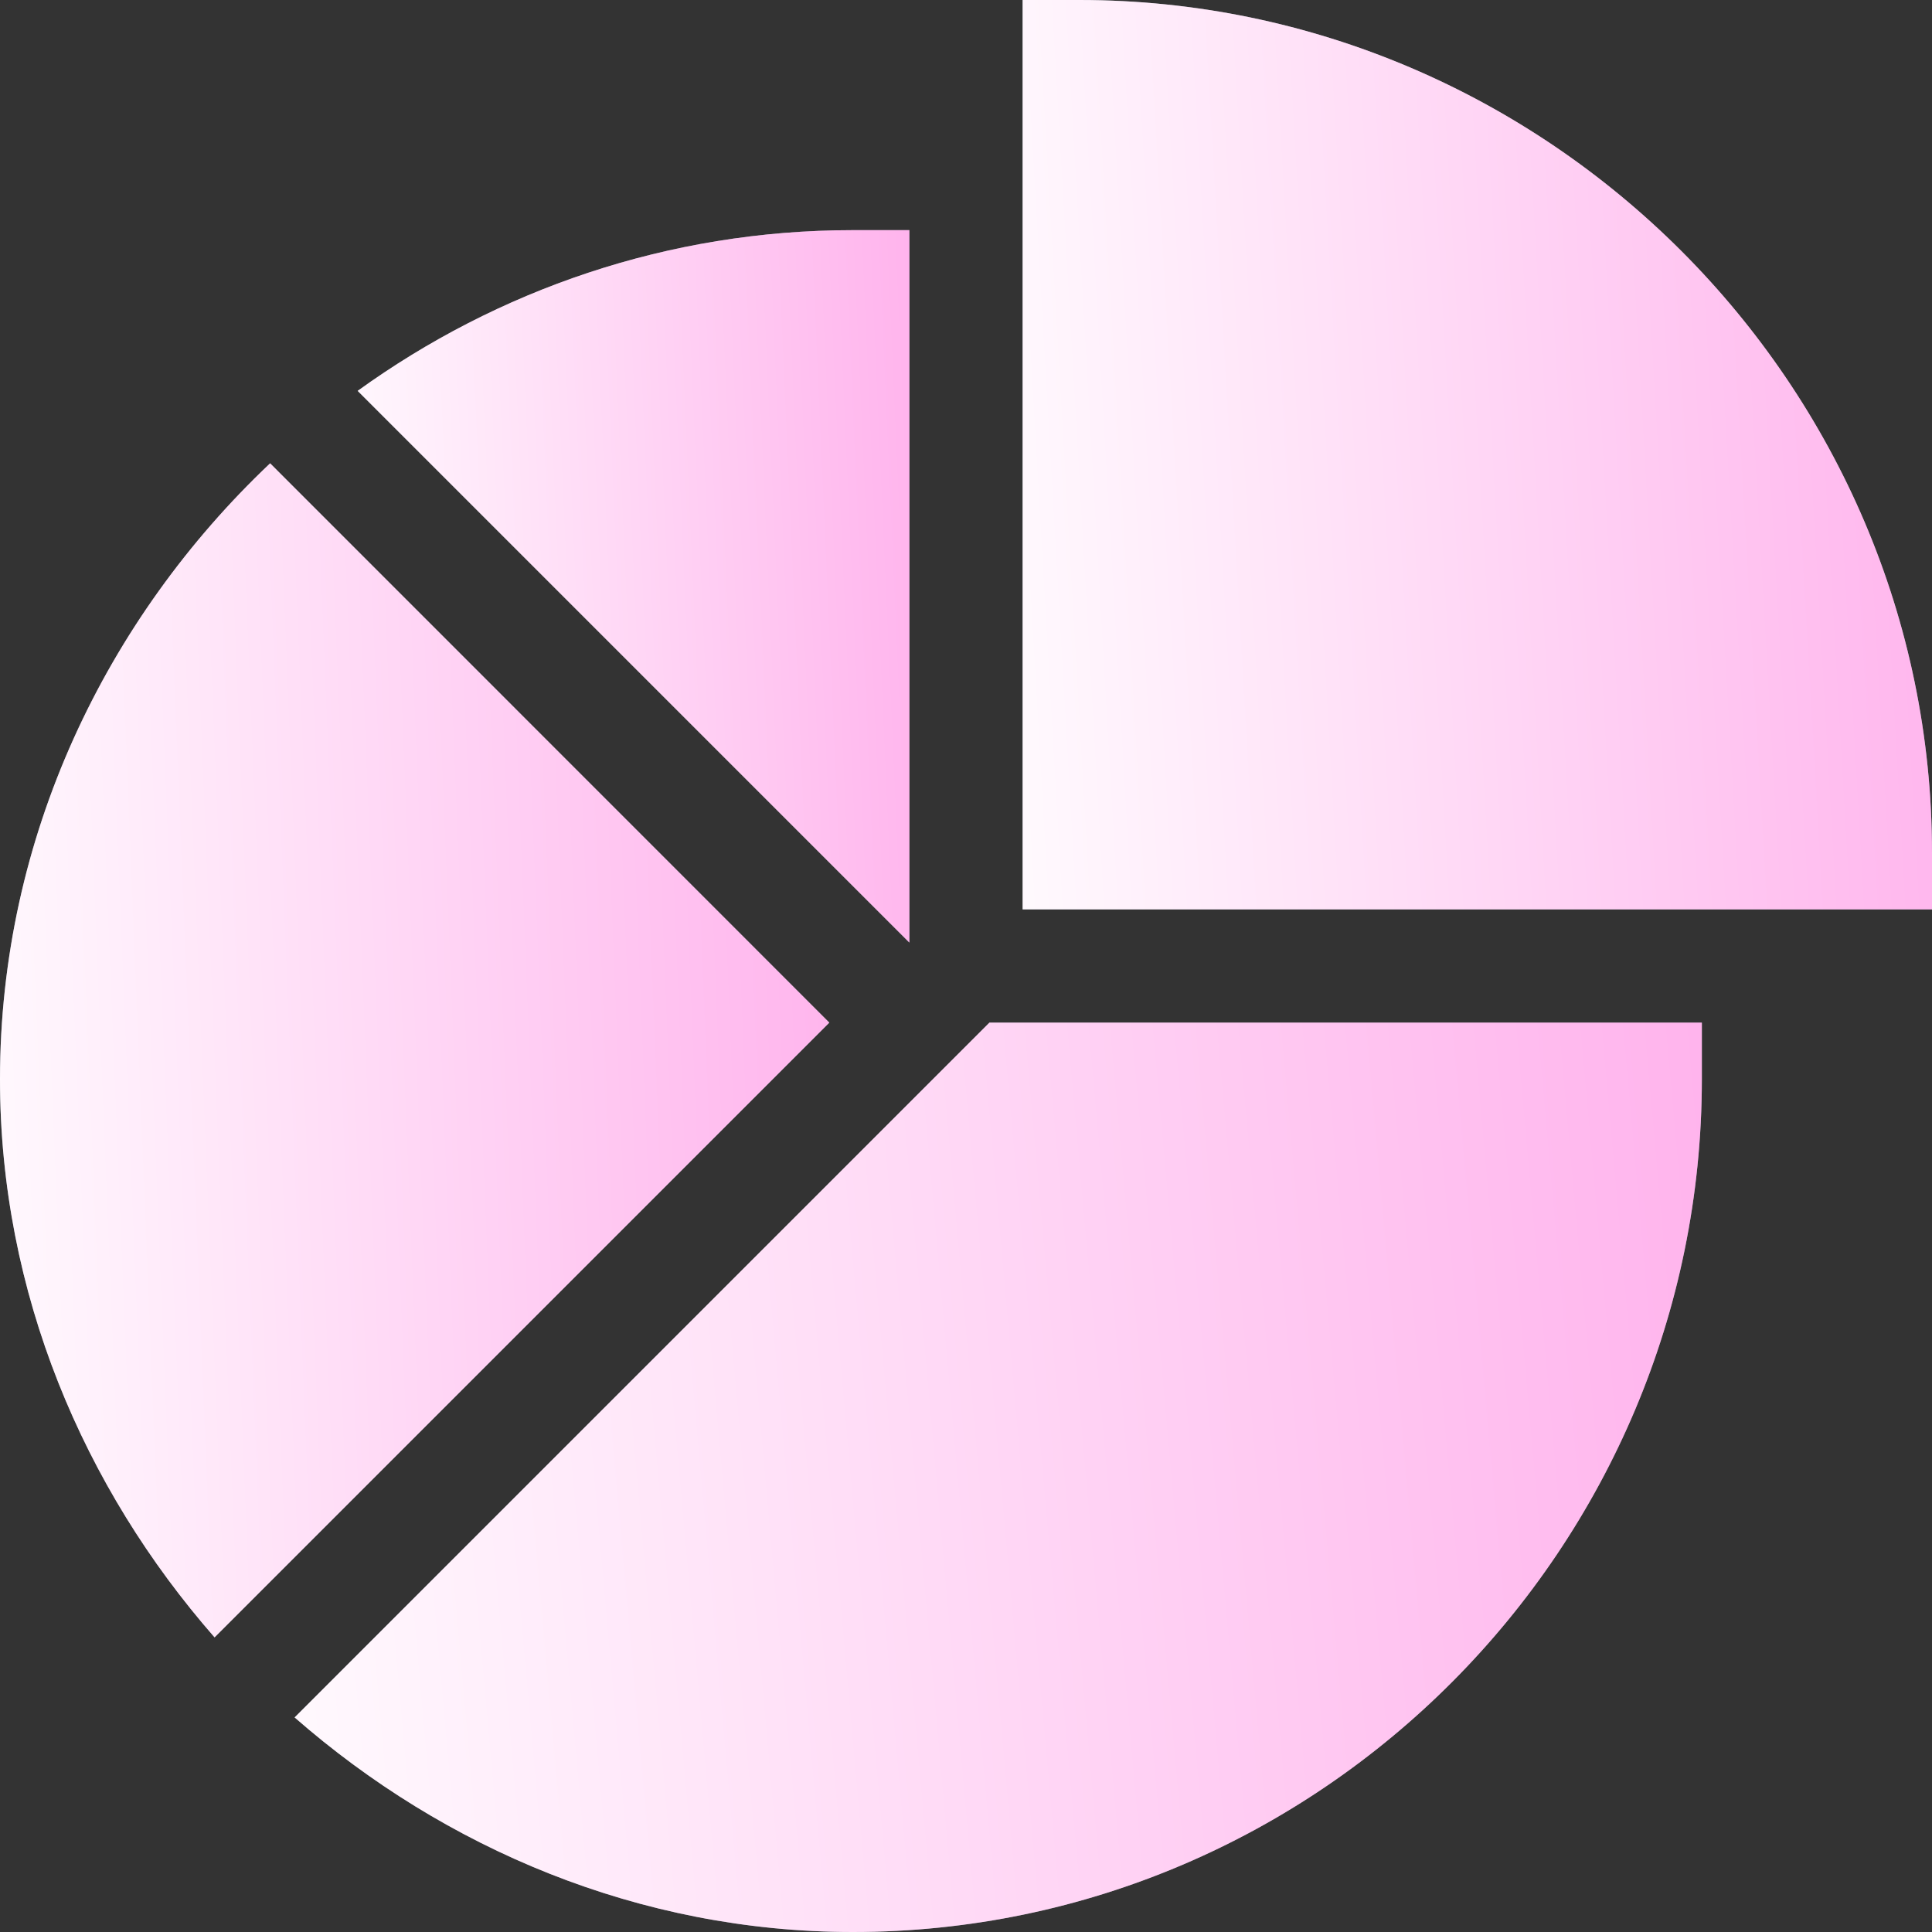
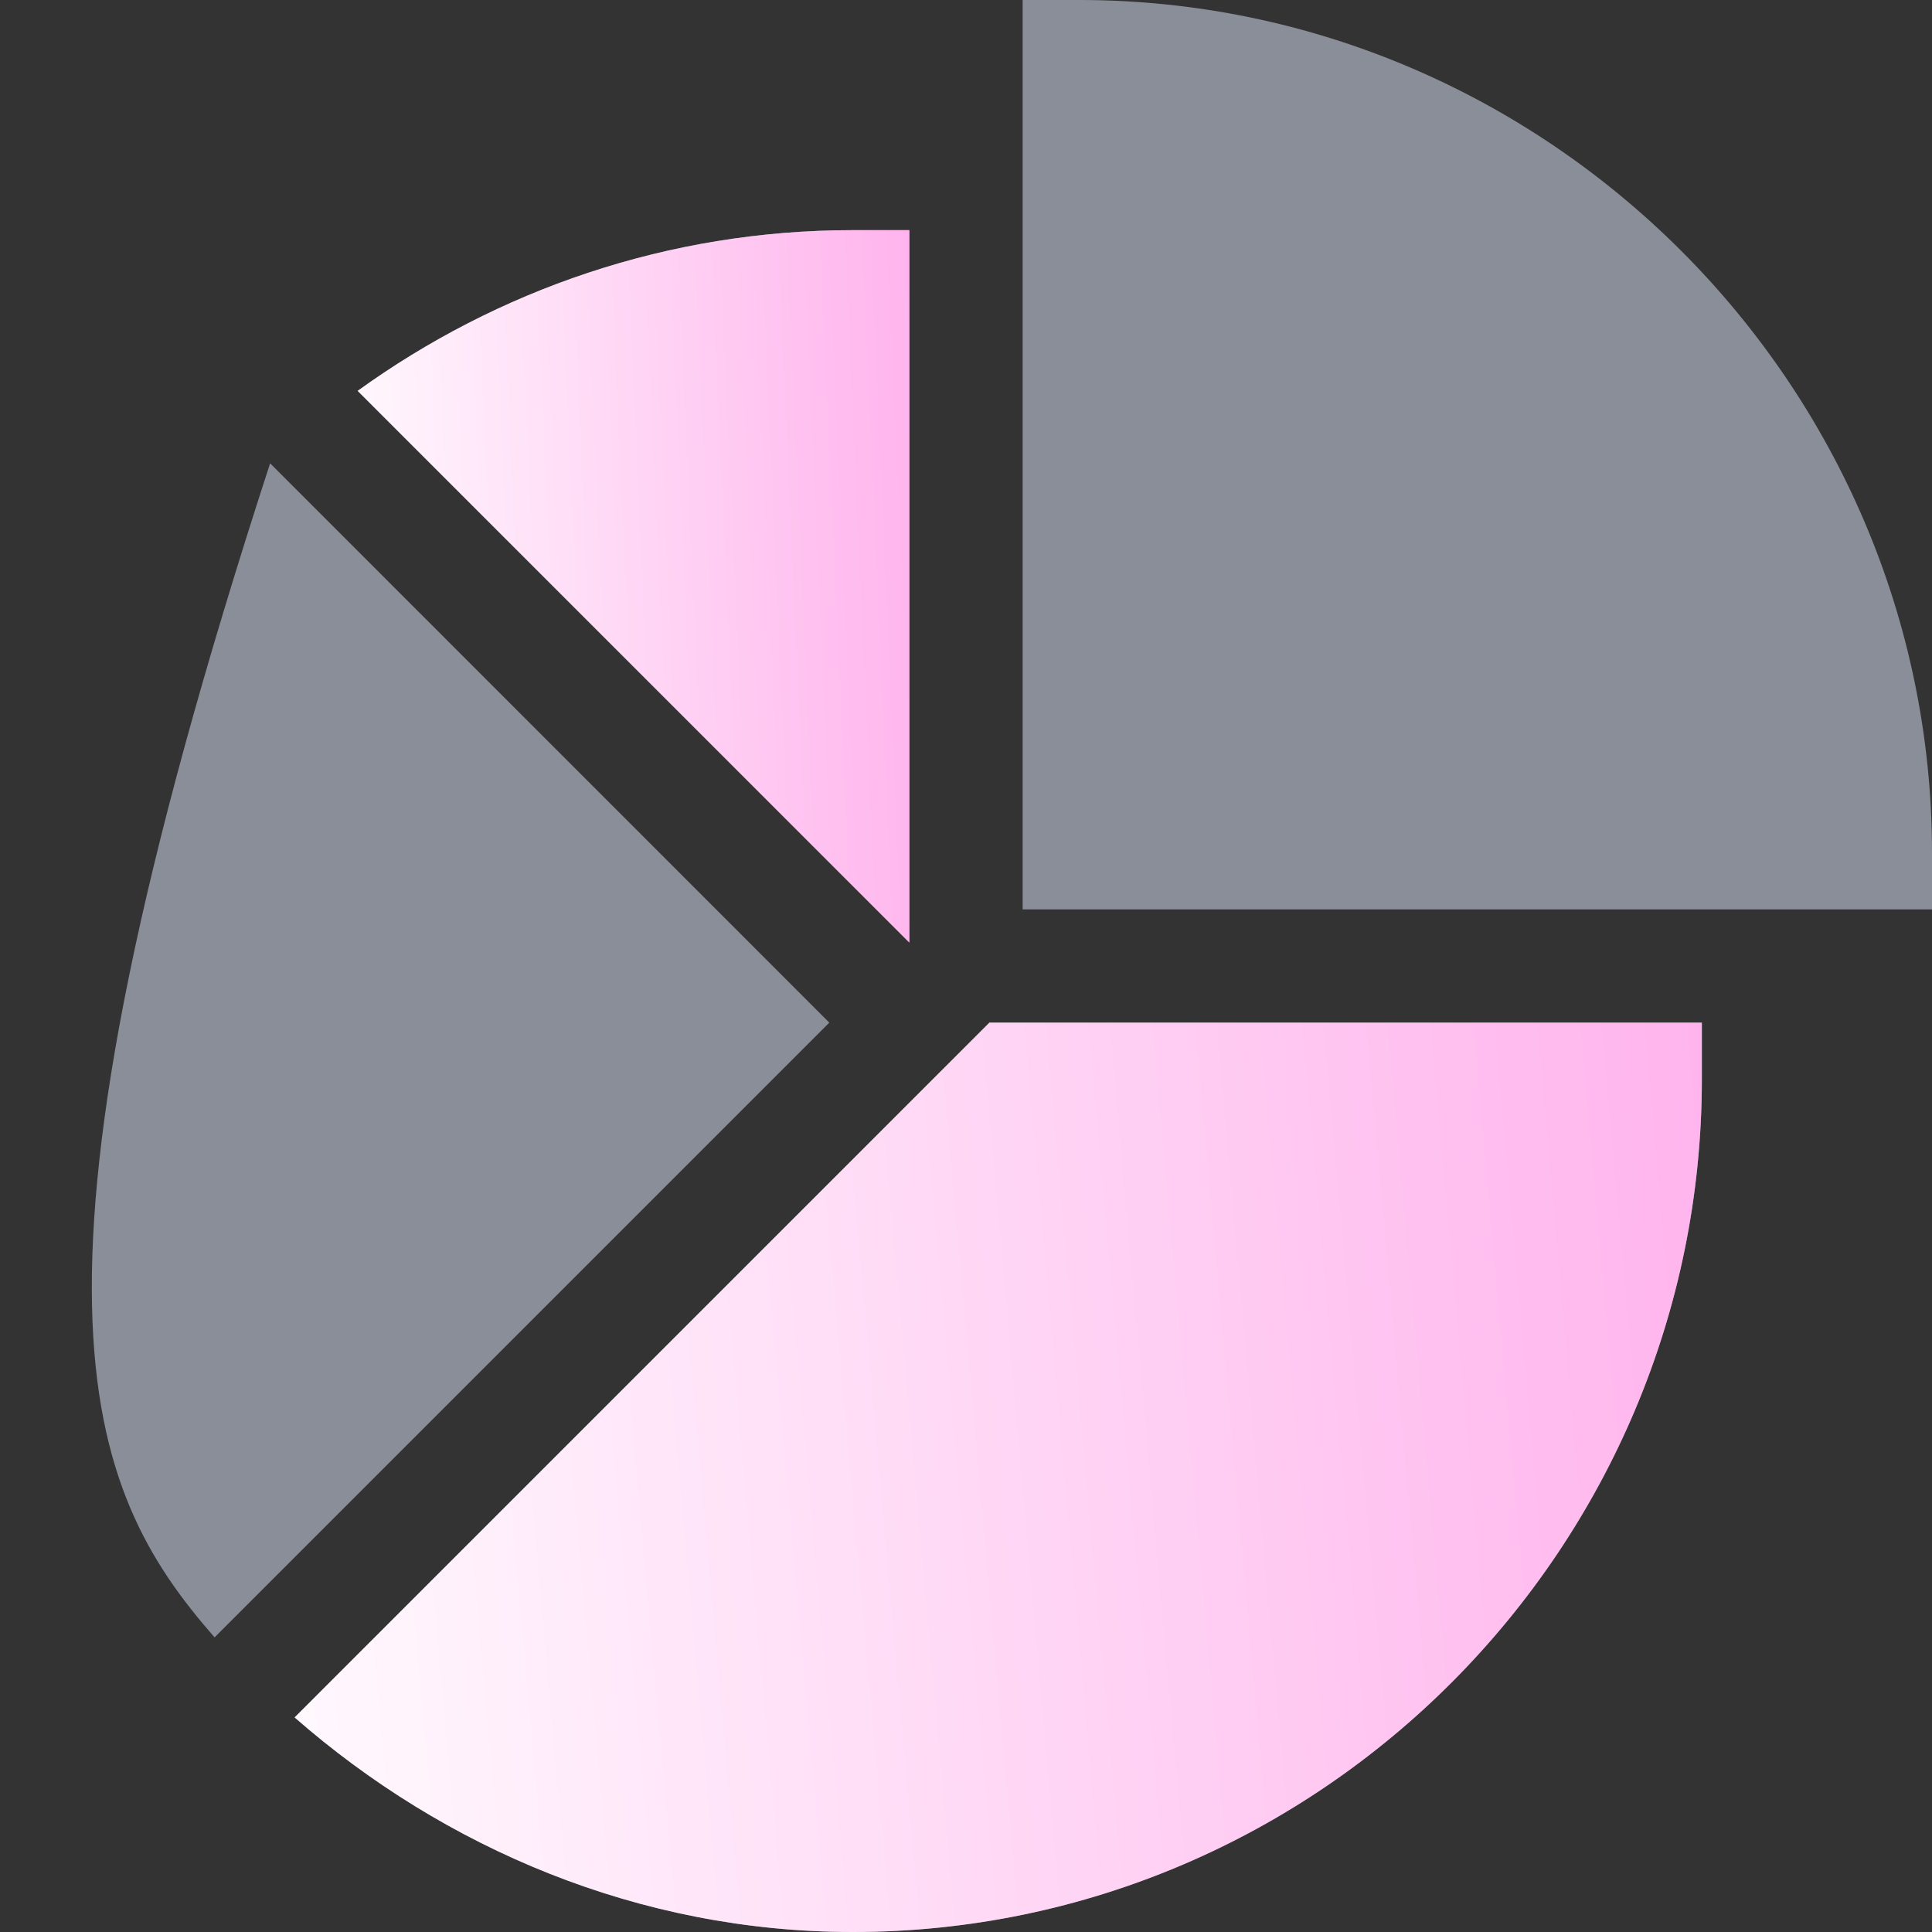
<svg xmlns="http://www.w3.org/2000/svg" width="16" height="16" viewBox="0 0 16 16" fill="none">
  <rect x="0" y="0" width="16" height="16" fill="#333333" stroke="none" />
  <g clip-path="url(#clip0_8_81015)">
    <path d="M8.938 0H8.469V7.531H16V7.062C16 3.185 12.815 0 8.938 0Z" fill="#8A8E98" />
-     <path d="M8.938 0H8.469V7.531H16V7.062C16 3.185 12.815 0 8.938 0Z" fill="url(#paint0_linear_8_81015)" />
    <path d="M2.44 14.223C3.678 15.306 5.293 16 7.063 16C10.94 16 14.094 12.815 14.094 8.938V8.469H8.194L2.44 14.223Z" fill="#8A8E98" />
    <path d="M2.44 14.223C3.678 15.306 5.293 16 7.063 16C10.94 16 14.094 12.815 14.094 8.938V8.469H8.194L2.44 14.223Z" fill="url(#paint1_linear_8_81015)" />
    <path d="M7.531 1.906H7.062C5.531 1.906 4.118 2.403 2.962 3.237L7.531 7.806V1.906Z" fill="#8A8E98" />
    <path d="M7.531 1.906H7.062C5.531 1.906 4.118 2.403 2.962 3.237L7.531 7.806V1.906Z" fill="url(#paint2_linear_8_81015)" />
-     <path d="M2.237 3.837C0.882 5.12 0 6.929 0 8.938C0 10.708 0.694 12.323 1.777 13.56L6.868 8.469L2.237 3.837Z" fill="#8A8E98" />
-     <path d="M2.237 3.837C0.882 5.12 0 6.929 0 8.938C0 10.708 0.694 12.323 1.777 13.56L6.868 8.469L2.237 3.837Z" fill="url(#paint3_linear_8_81015)" />
+     <path d="M2.237 3.837C0 10.708 0.694 12.323 1.777 13.56L6.868 8.469L2.237 3.837Z" fill="#8A8E98" />
  </g>
  <defs>
    <linearGradient id="paint0_linear_8_81015" x1="7.663" y1="4.574" x2="21.677" y2="3.767" gradientUnits="userSpaceOnUse">
      <stop stop-color="white" />
      <stop offset="1" stop-color="#FF84E1" />
    </linearGradient>
    <linearGradient id="paint1_linear_8_81015" x1="1.193" y1="13.042" x2="22.779" y2="11.12" gradientUnits="userSpaceOnUse">
      <stop stop-color="white" />
      <stop offset="1" stop-color="#FF84E1" />
    </linearGradient>
    <linearGradient id="paint2_linear_8_81015" x1="2.473" y1="5.489" x2="10.986" y2="5.11" gradientUnits="userSpaceOnUse">
      <stop stop-color="white" />
      <stop offset="1" stop-color="#FF84E1" />
    </linearGradient>
    <linearGradient id="paint3_linear_8_81015" x1="-0.735" y1="9.742" x2="12.067" y2="9.221" gradientUnits="userSpaceOnUse">
      <stop stop-color="white" />
      <stop offset="1" stop-color="#FF84E1" />
    </linearGradient>
    <clipPath id="clip0_8_81015">
      <rect width="16" height="16" fill="white" />
    </clipPath>
  </defs>
</svg>